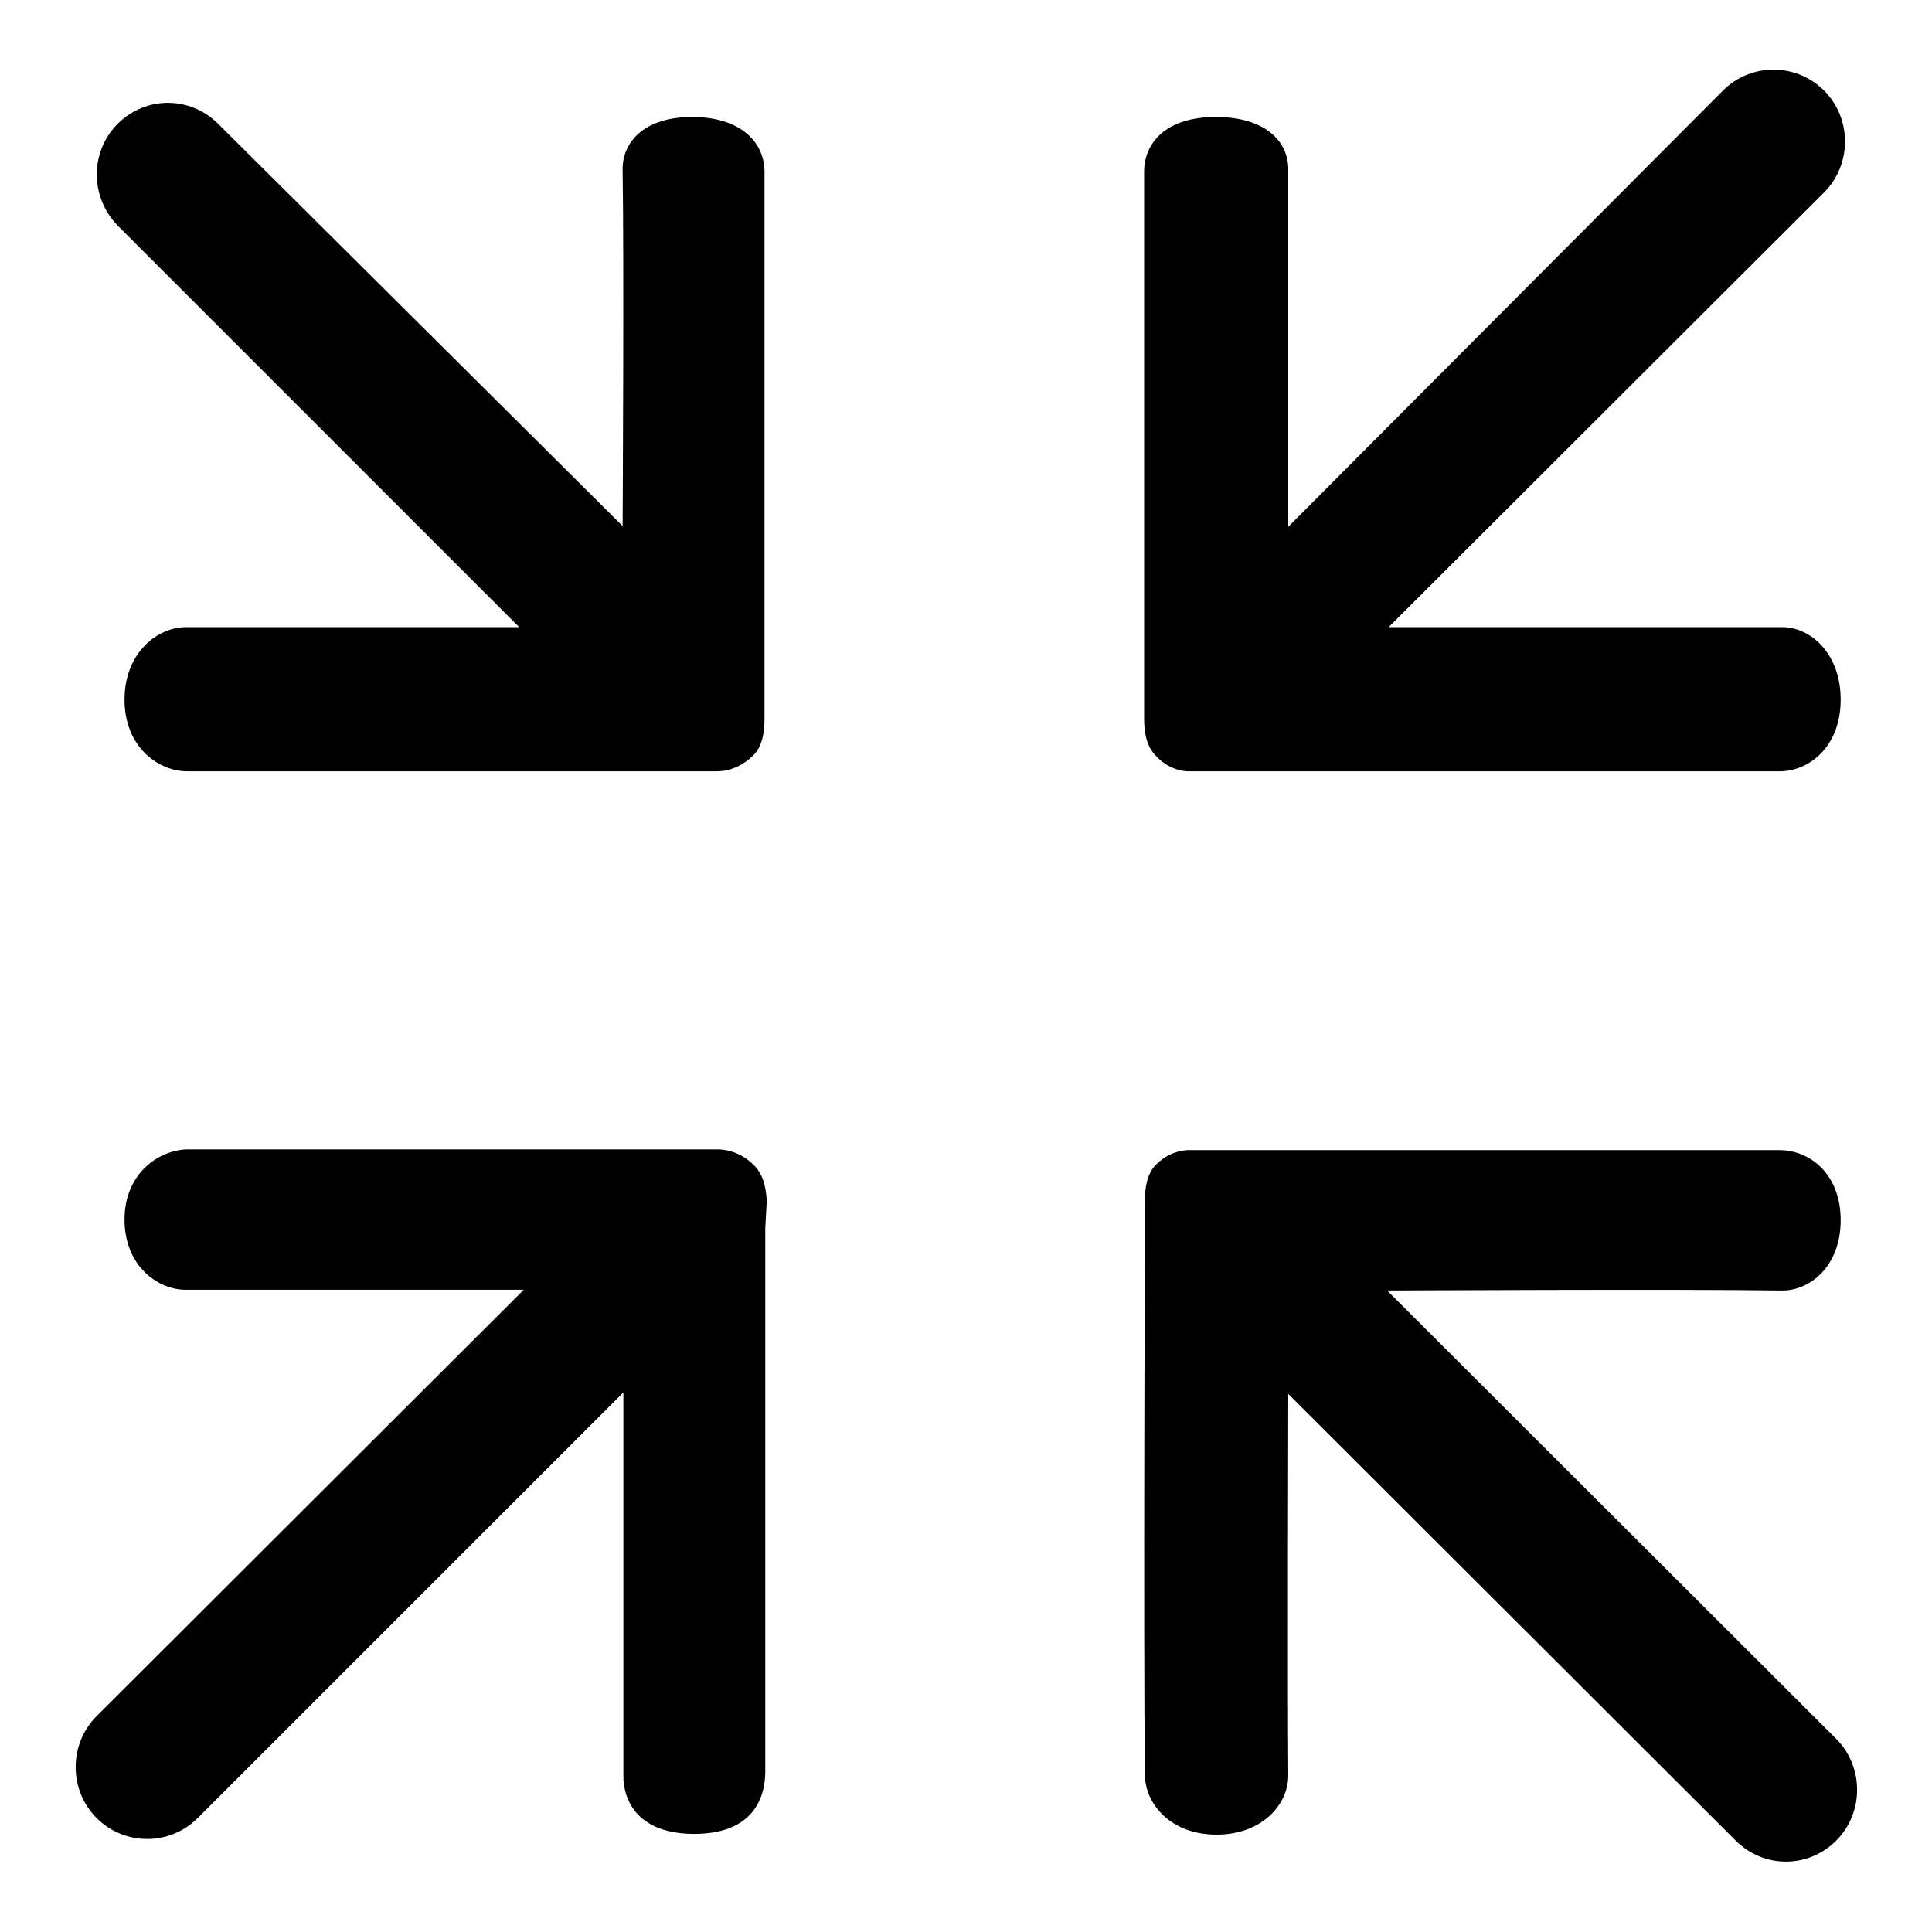
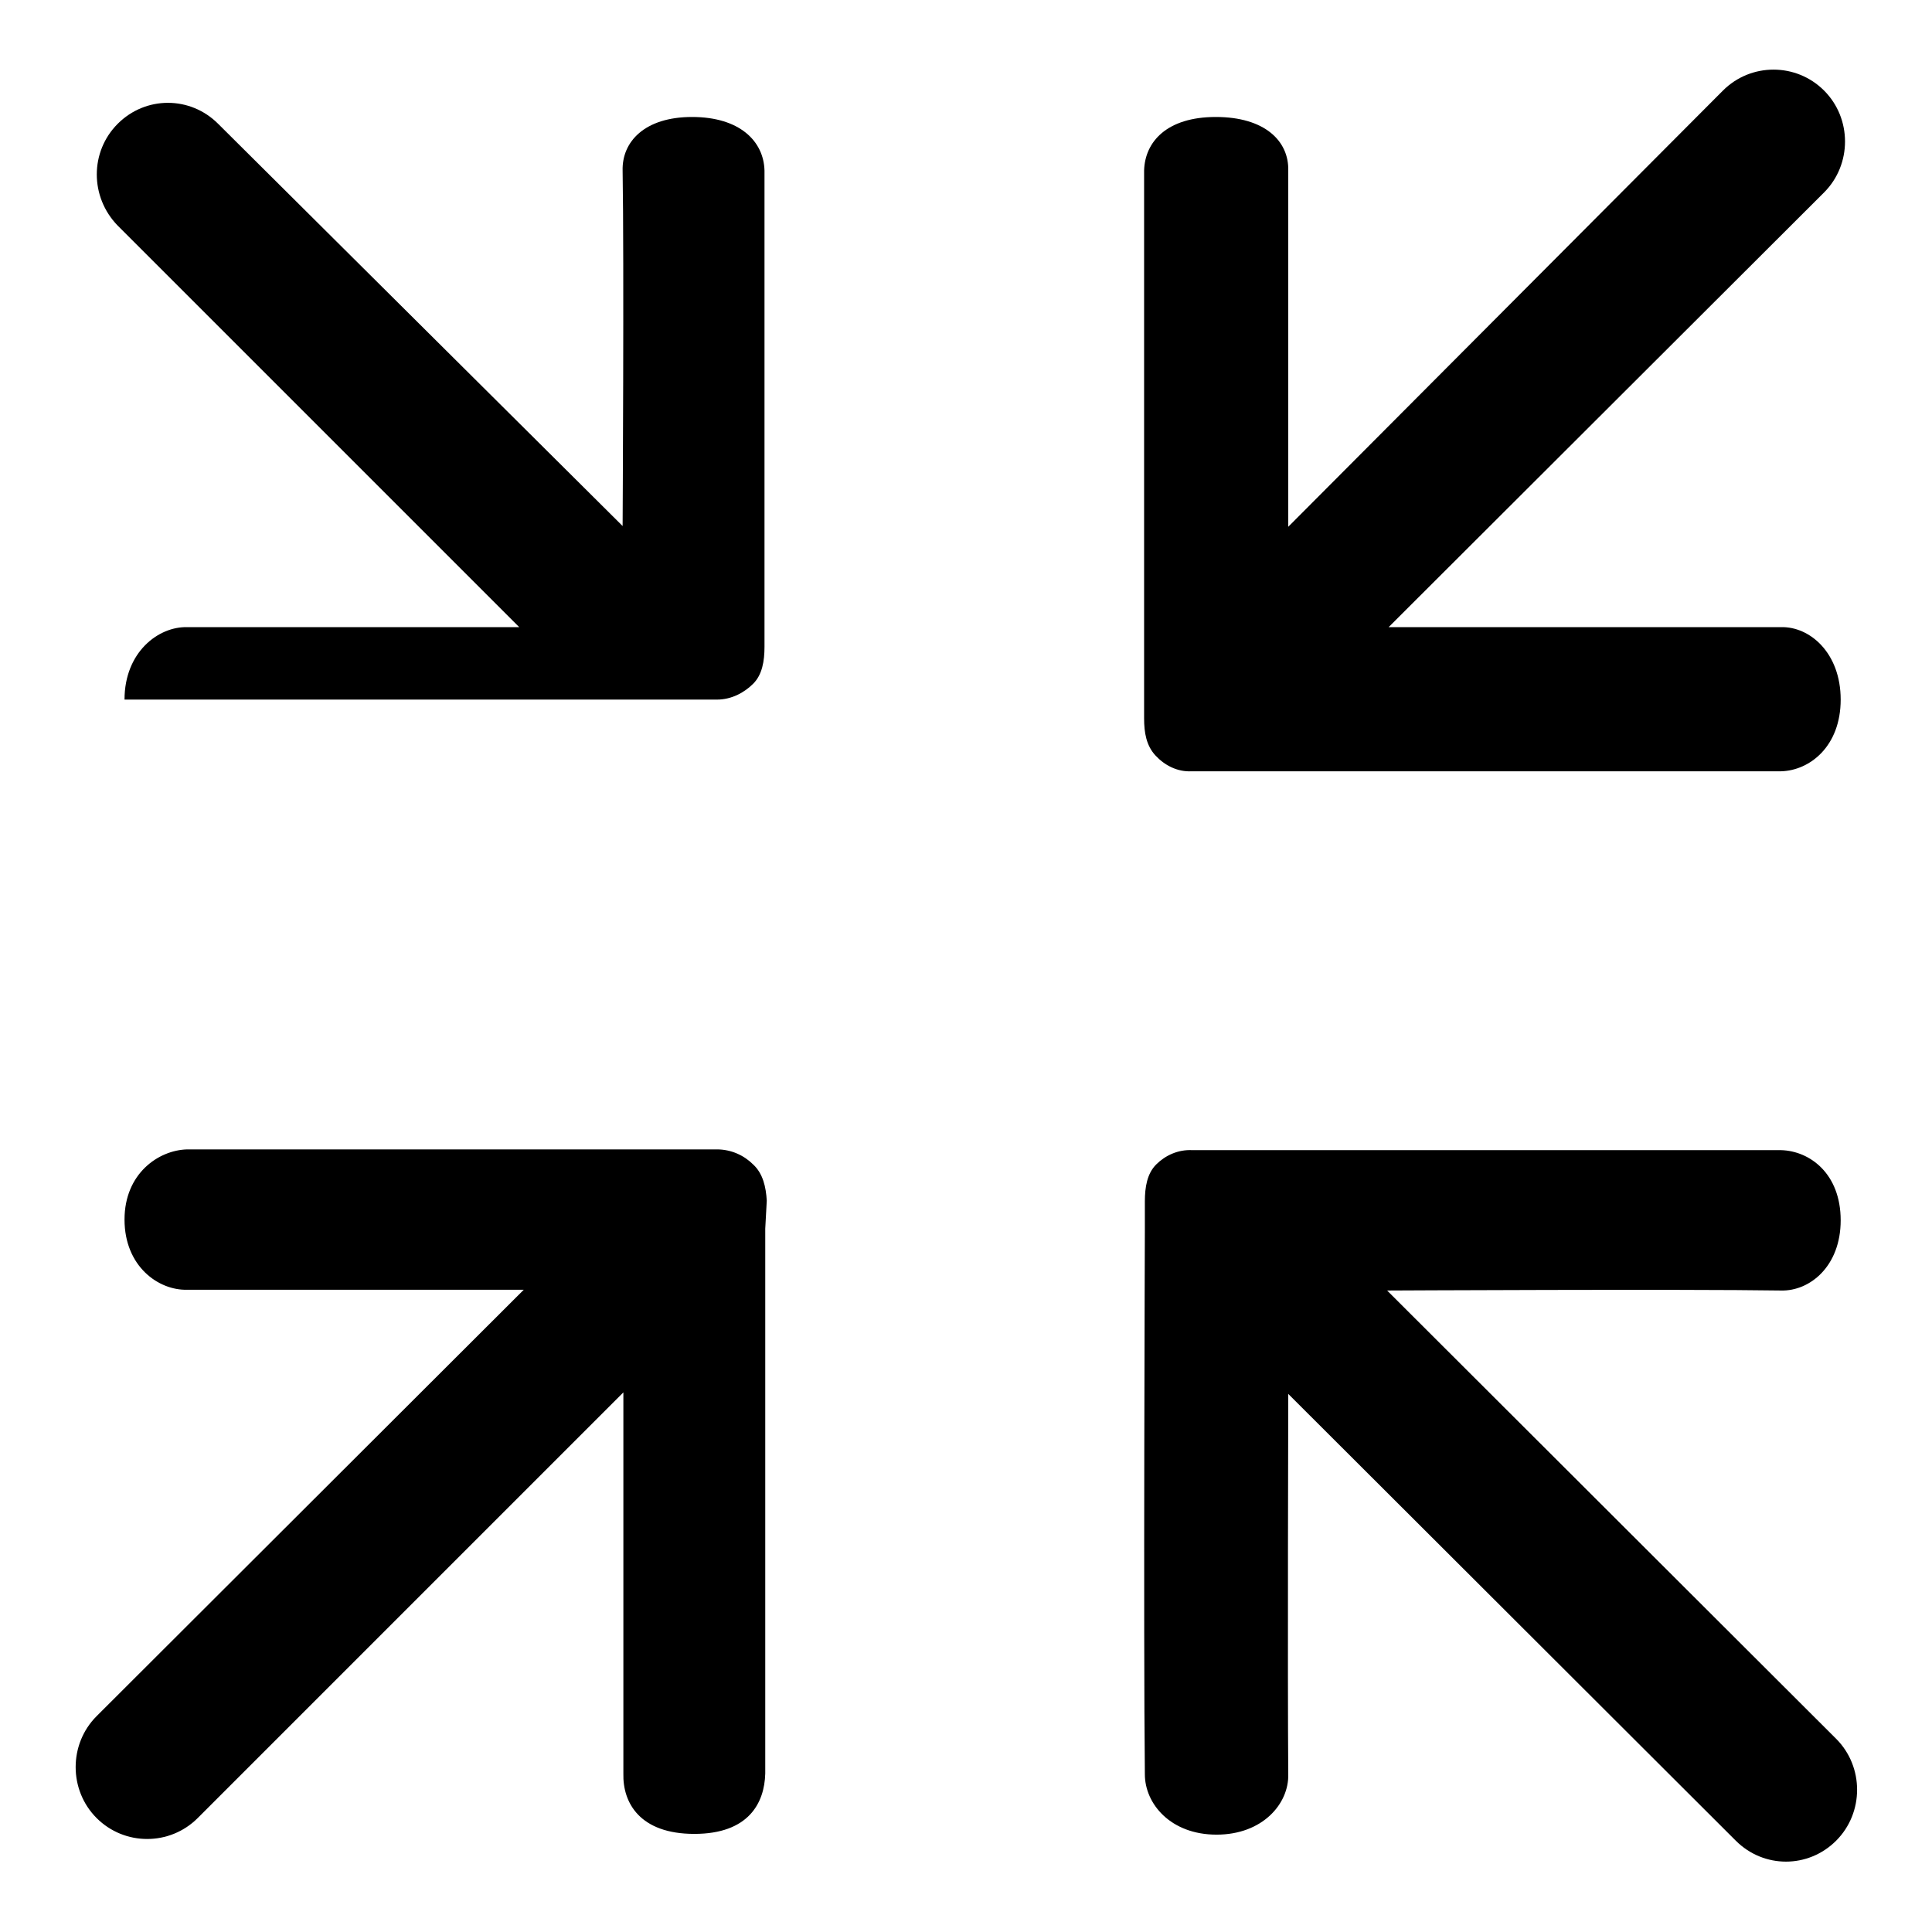
<svg xmlns="http://www.w3.org/2000/svg" version="1.1" x="0px" y="0px" viewBox="0 0 256 256" enable-background="new 0 0 256 256" xml:space="preserve">
  <g>
    <g>
-       <path fill="#000000" d="M214,83.1h-30l57.7-57.6c3.7-3.7,3.7-9.8,0-13.5c-3.7-3.7-9.7-3.7-13.4,0l-57.6,57.8V22.6c0.1-3.9-3.1-7.1-9.6-7.1s-9.4,3.3-9.5,7.1v68.9c0,0.1,0,3.7,0,3.7c0,1.9,0.3,3.6,1.5,4.9c1.2,1.3,2.9,2.2,4.8,2.1h3.4c0.1,0,0.1,0,0.2,0H236c3.8-0.1,7.9-3.3,7.9-9.5s-4.1-9.7-7.9-9.6L214,83.1L214,83.1z M243.9,161.7c0-6.2-4.1-9.2-7.9-9.3h-74.4c-0.1,0-0.1,0-0.2,0h-3.4c-1.9-0.1-3.6,0.7-4.8,1.9c-1.2,1.2-1.5,3-1.5,4.9c0,0,0,3.6,0,3.7c0,0-0.2,54.2,0,72.2c0,3.9,3.4,8,9.5,8s9.6-4.1,9.5-8c-0.1-12.6,0-50.4,0-50.4l59.3,59.2c3.7,3.7,9.6,3.7,13.3,0c3.7-3.7,3.7-9.8,0-13.5L183.8,171c0,0,39.2-0.2,52.2,0C239.8,171.1,243.9,167.8,243.9,161.7z M99.8,154.3c-1.2-1.2-2.9-2-4.8-2h-3.5c0,0-0.1,0-0.2,0H24.8c-3.8,0.1-8.3,3.2-8.3,9.3c0,6.2,4.5,9.4,8.3,9.3h44.6l-56.6,56.5c-3.7,3.7-3.7,9.8,0,13.5c3.7,3.7,9.7,3.7,13.4,0l56.4-56.4V235c-0.1,3.9,2.2,8,9.4,8c7.2,0,9.3-4.1,9.4-8v-72.2c0-0.1,0.2-3.7,0.2-3.7C101.5,157.3,101.1,155.5,99.8,154.3L99.8,154.3z M101.3,91.6V22.6c-0.1-3.9-3.3-7.1-9.6-7.1c-6.3,0-9.3,3.3-9.2,7.1c0.2,11.8,0,47.1,0,47.1L28.9,16.4c-3.7-3.7-9.6-3.7-13.3,0c-3.7,3.7-3.7,9.7,0,13.5l53.2,53.2H24.8c-3.8-0.1-8.3,3.3-8.3,9.6c0,6.3,4.5,9.5,8.3,9.5H95c1.9,0,3.6-0.9,4.8-2.1c1.2-1.2,1.5-3,1.5-4.9C101.3,95.2,101.3,91.6,101.3,91.6L101.3,91.6z" />
+       <path fill="#000000" d="M214,83.1h-30l57.7-57.6c3.7-3.7,3.7-9.8,0-13.5c-3.7-3.7-9.7-3.7-13.4,0l-57.6,57.8V22.6c0.1-3.9-3.1-7.1-9.6-7.1s-9.4,3.3-9.5,7.1v68.9c0,0.1,0,3.7,0,3.7c0,1.9,0.3,3.6,1.5,4.9c1.2,1.3,2.9,2.2,4.8,2.1h3.4c0.1,0,0.1,0,0.2,0H236c3.8-0.1,7.9-3.3,7.9-9.5s-4.1-9.7-7.9-9.6L214,83.1L214,83.1z M243.9,161.7c0-6.2-4.1-9.2-7.9-9.3h-74.4c-0.1,0-0.1,0-0.2,0h-3.4c-1.9-0.1-3.6,0.7-4.8,1.9c-1.2,1.2-1.5,3-1.5,4.9c0,0,0,3.6,0,3.7c0,0-0.2,54.2,0,72.2c0,3.9,3.4,8,9.5,8s9.6-4.1,9.5-8c-0.1-12.6,0-50.4,0-50.4l59.3,59.2c3.7,3.7,9.6,3.7,13.3,0c3.7-3.7,3.7-9.8,0-13.5L183.8,171c0,0,39.2-0.2,52.2,0C239.8,171.1,243.9,167.8,243.9,161.7z M99.8,154.3c-1.2-1.2-2.9-2-4.8-2h-3.5c0,0-0.1,0-0.2,0H24.8c-3.8,0.1-8.3,3.2-8.3,9.3c0,6.2,4.5,9.4,8.3,9.3h44.6l-56.6,56.5c-3.7,3.7-3.7,9.8,0,13.5c3.7,3.7,9.7,3.7,13.4,0l56.4-56.4V235c-0.1,3.9,2.2,8,9.4,8c7.2,0,9.3-4.1,9.4-8v-72.2c0-0.1,0.2-3.7,0.2-3.7C101.5,157.3,101.1,155.5,99.8,154.3L99.8,154.3z M101.3,91.6V22.6c-0.1-3.9-3.3-7.1-9.6-7.1c-6.3,0-9.3,3.3-9.2,7.1c0.2,11.8,0,47.1,0,47.1L28.9,16.4c-3.7-3.7-9.6-3.7-13.3,0c-3.7,3.7-3.7,9.7,0,13.5l53.2,53.2H24.8c-3.8-0.1-8.3,3.3-8.3,9.6H95c1.9,0,3.6-0.9,4.8-2.1c1.2-1.2,1.5-3,1.5-4.9C101.3,95.2,101.3,91.6,101.3,91.6L101.3,91.6z" />
    </g>
  </g>
</svg>